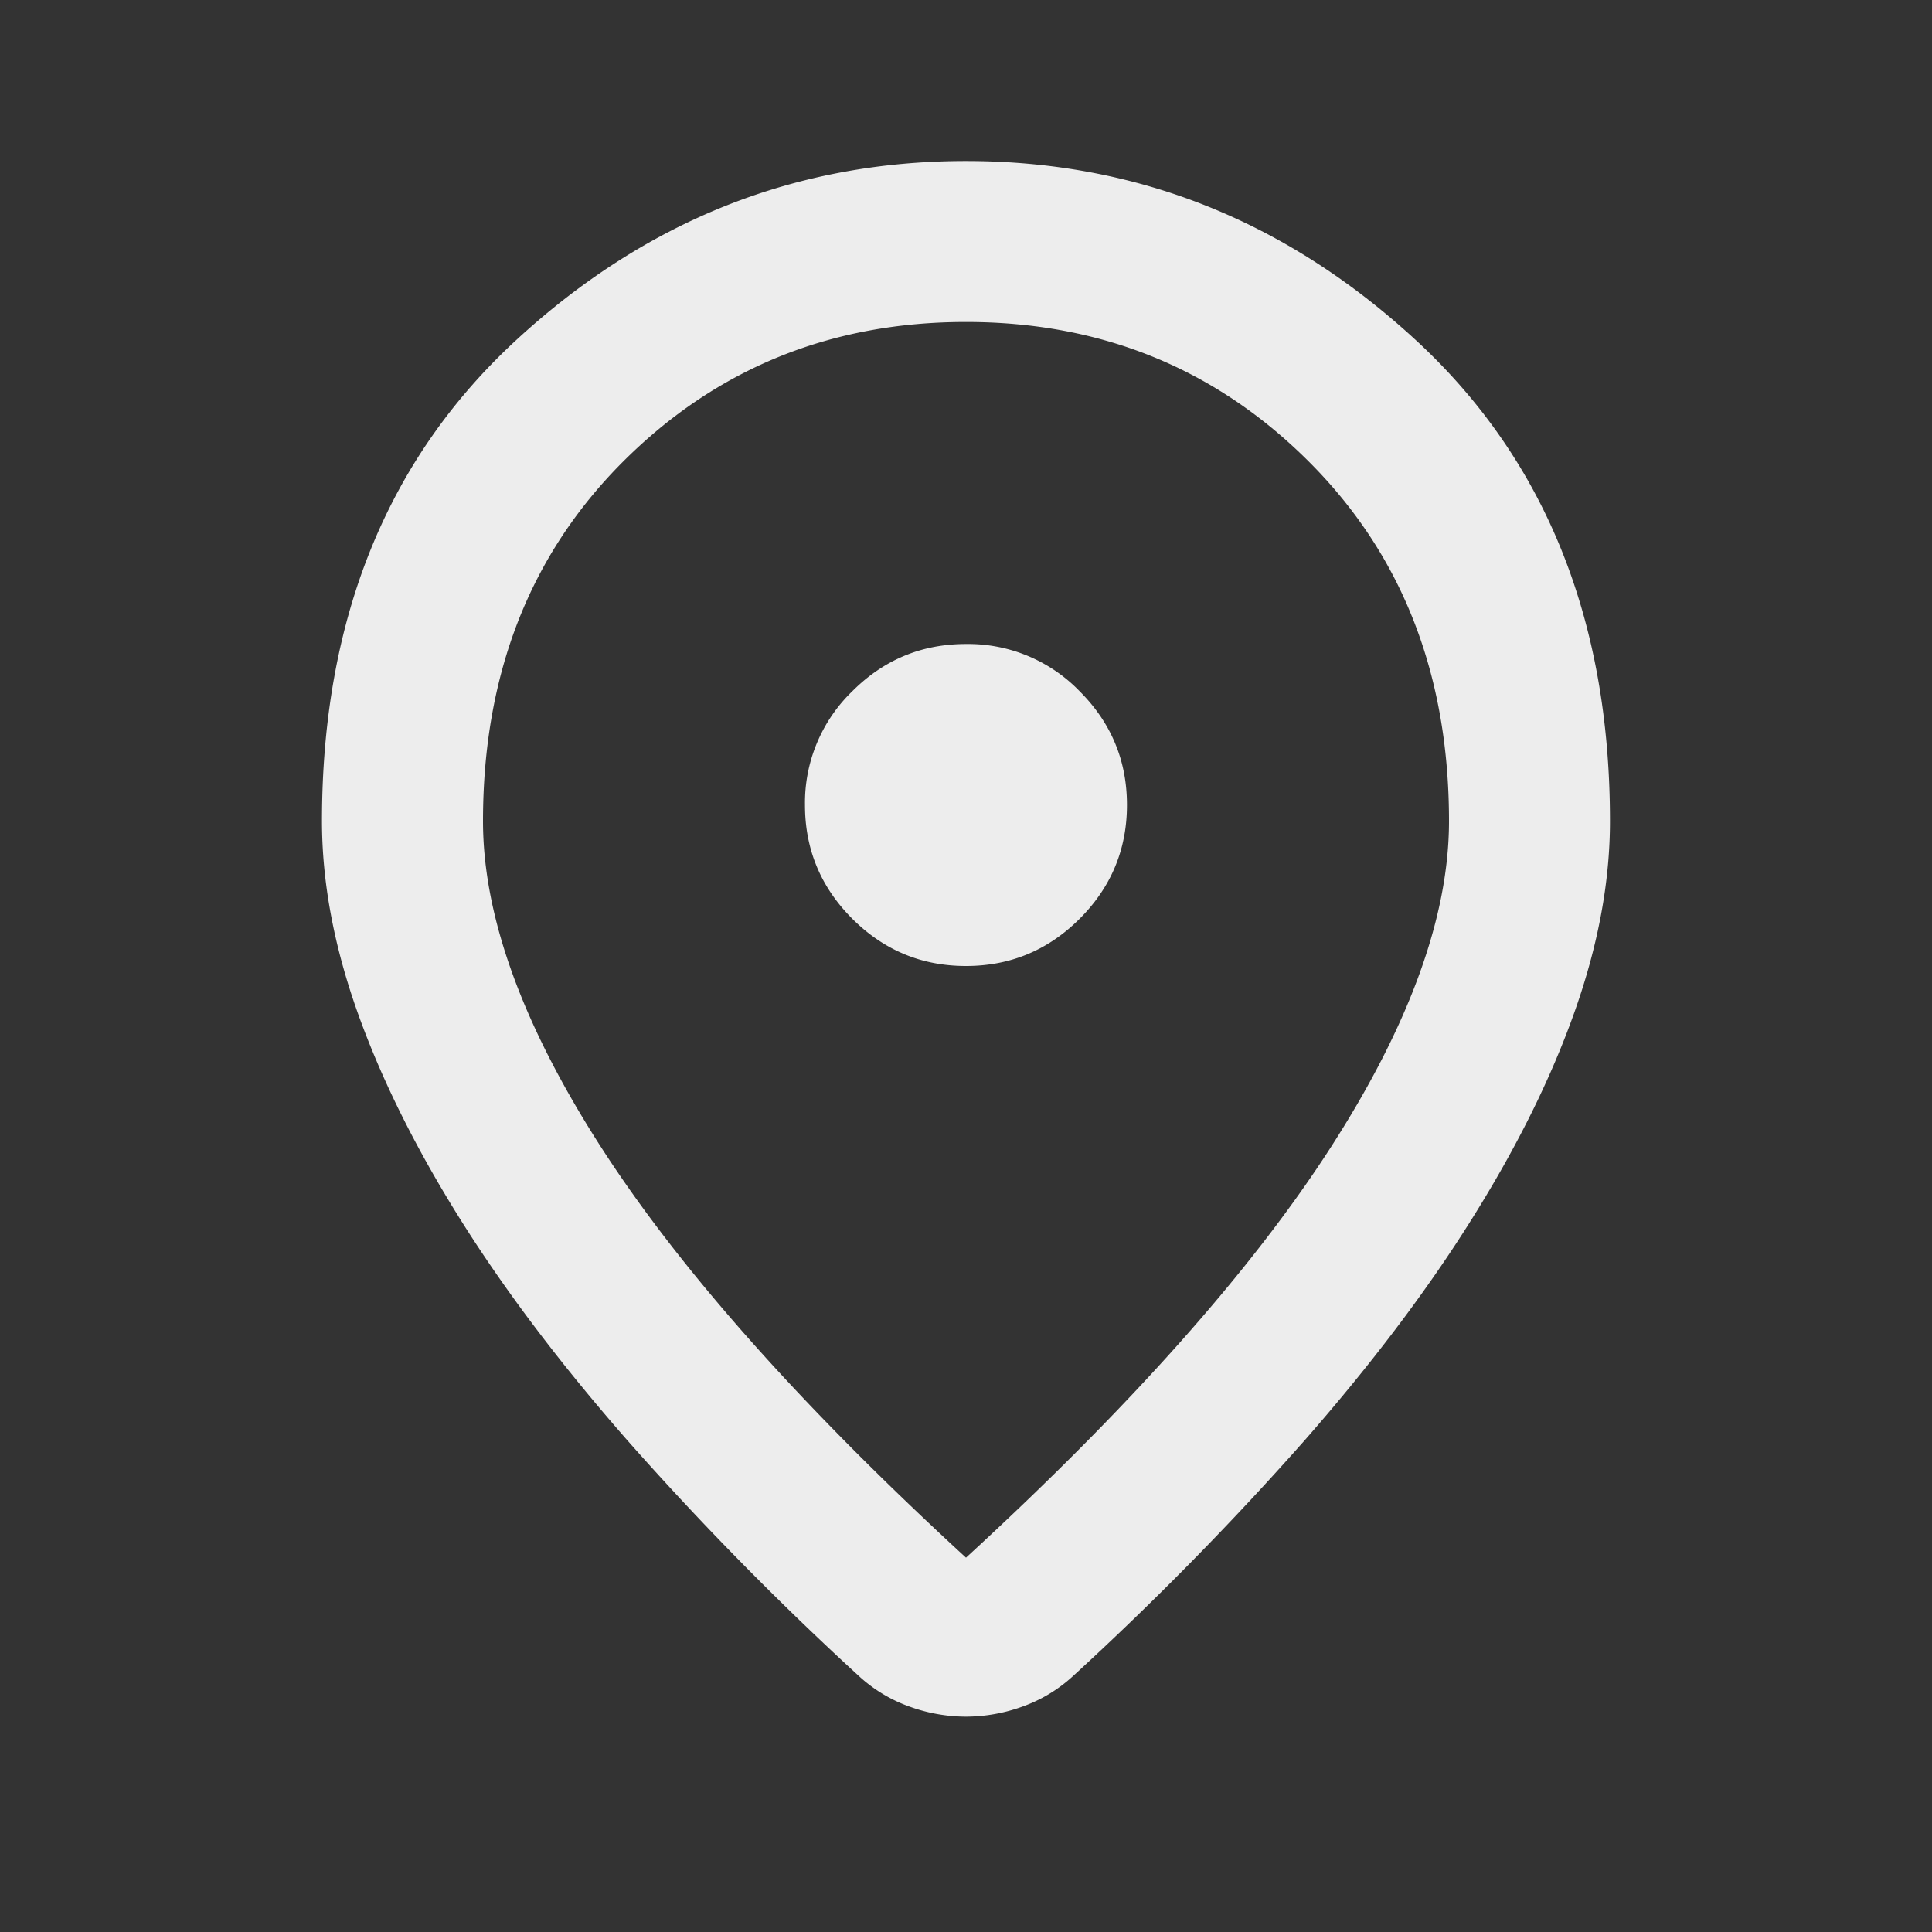
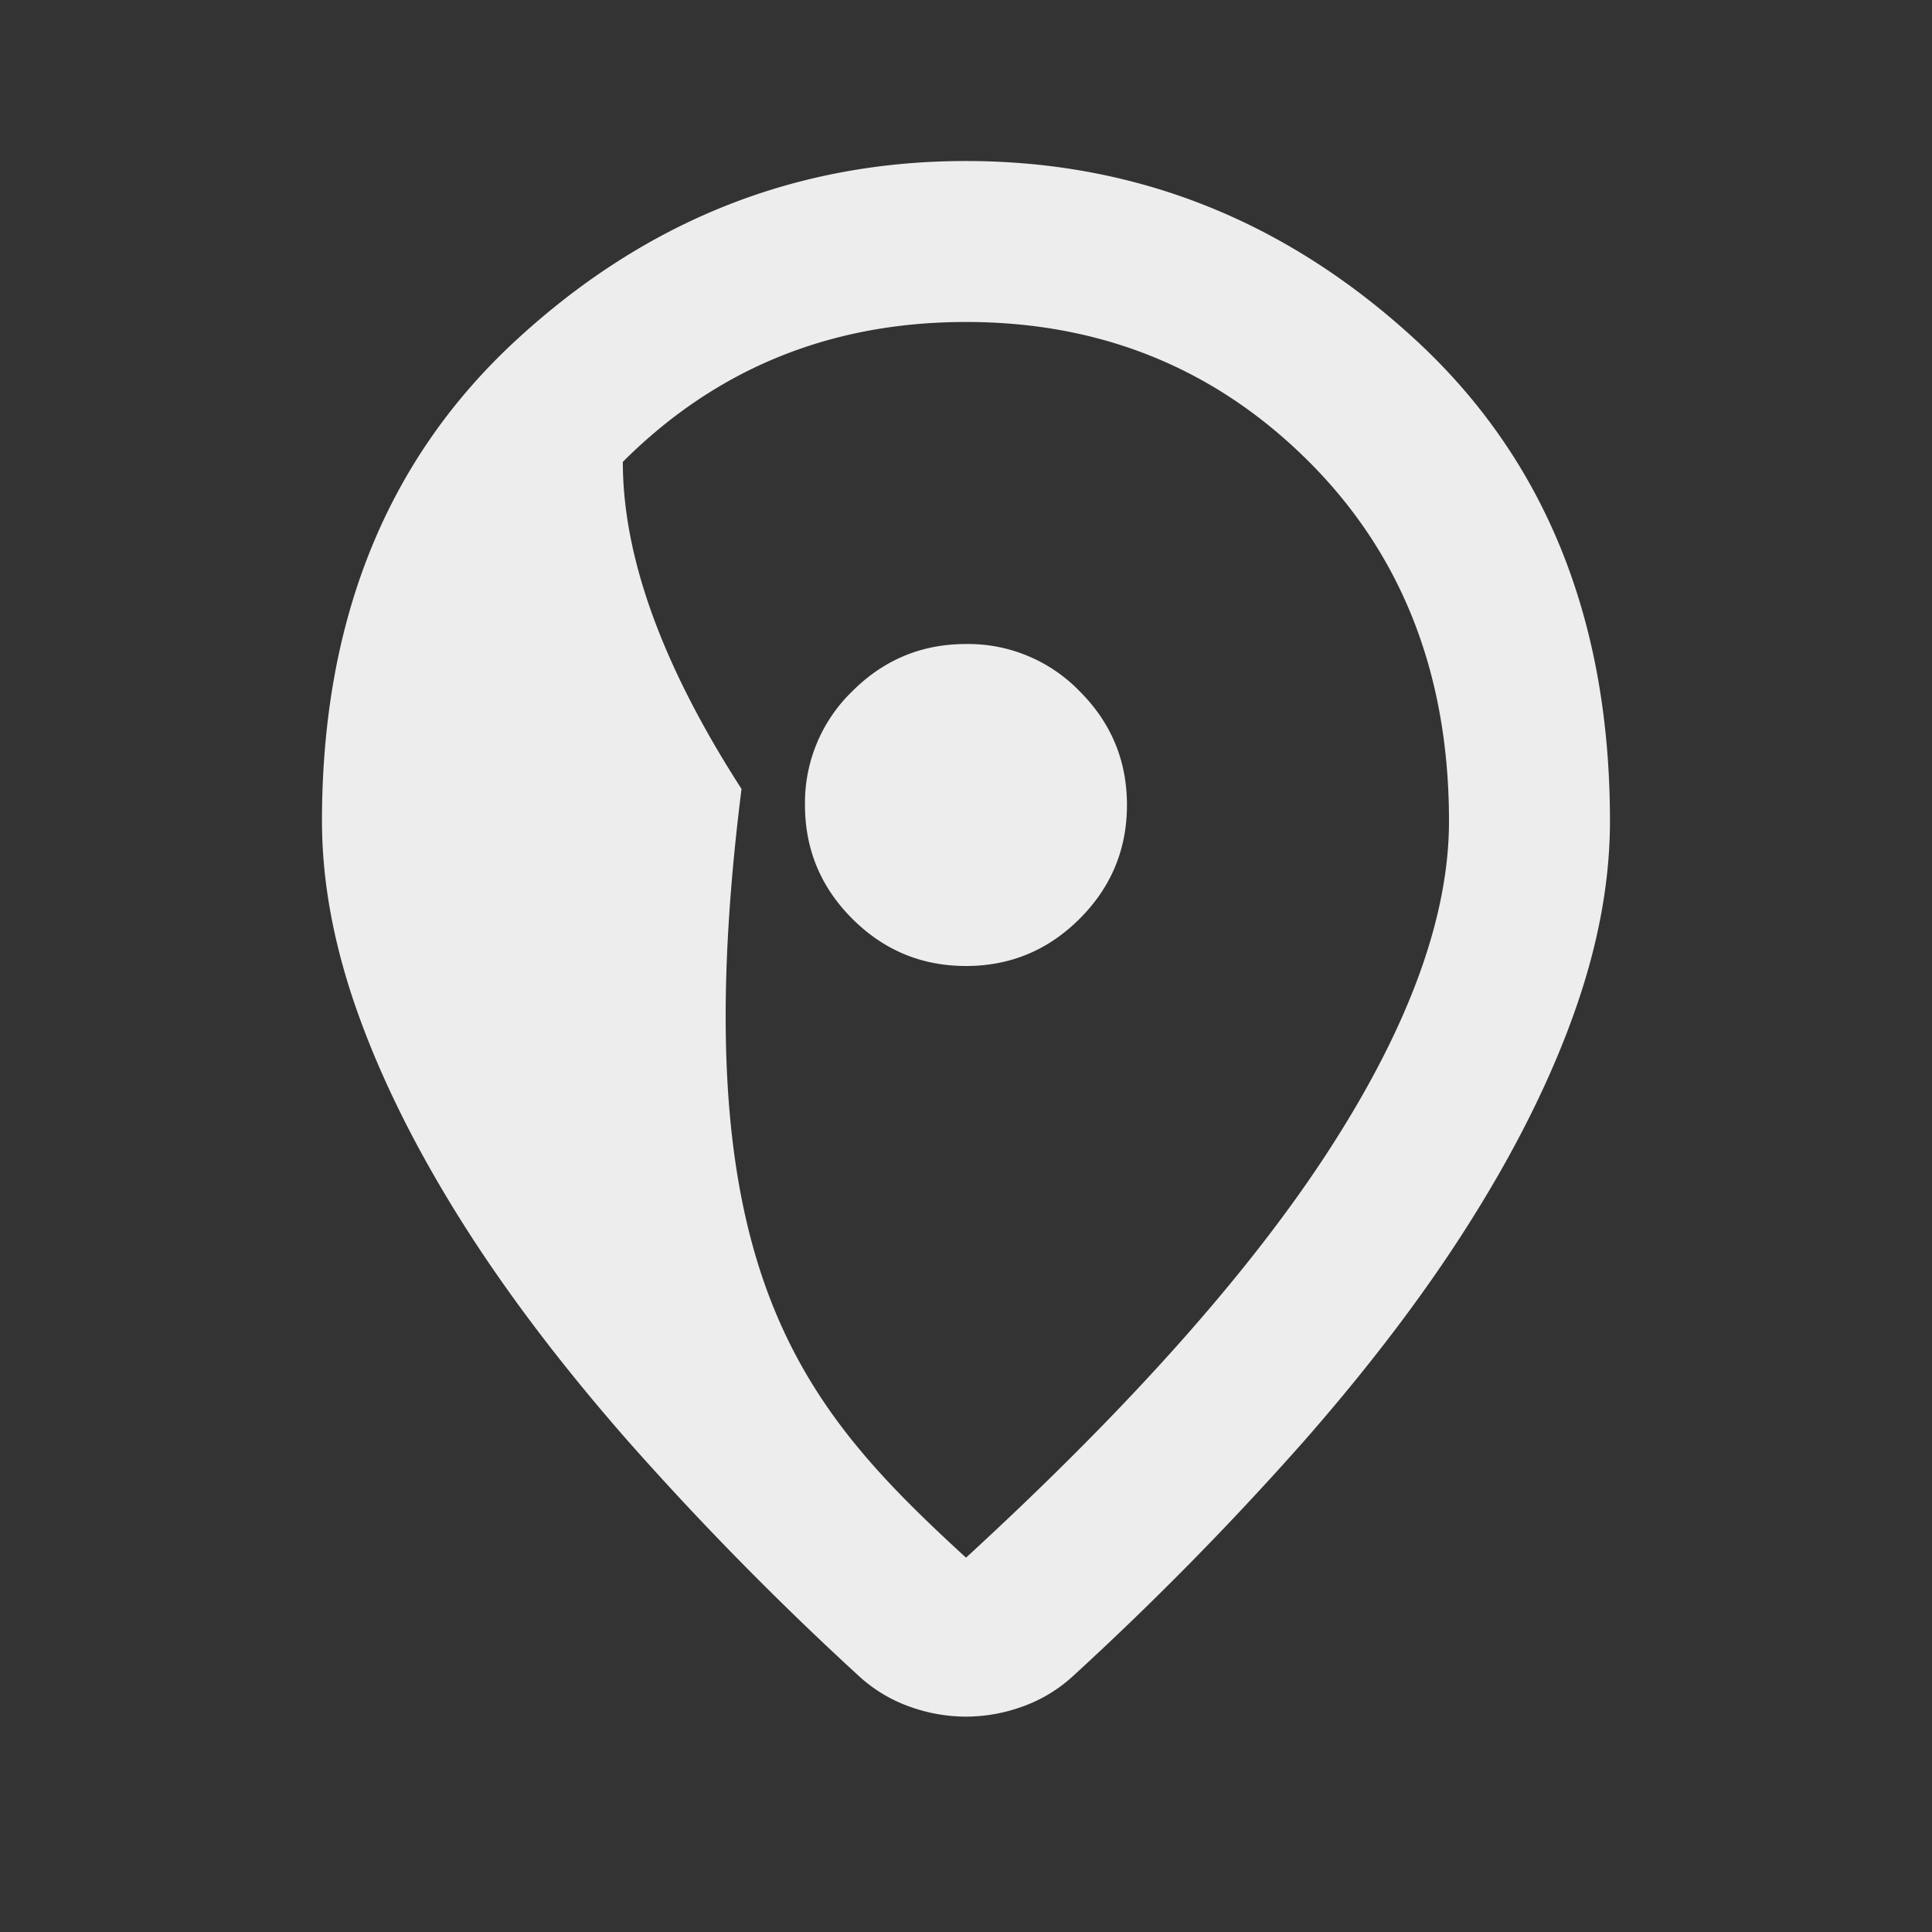
<svg xmlns="http://www.w3.org/2000/svg" width="32" height="32" fill="none">
  <rect width="100%" height="100%" fill="#333333" stroke="none" />
-   <path fill="#EDEDED" d="M16 25.8c2.71-2.489 4.722-4.75 6.033-6.783C23.344 16.983 24 15.177 24 13.6c0-2.422-.773-4.405-2.317-5.95C20.139 6.106 18.244 5.333 16 5.333c-2.245 0-4.14.773-5.684 2.317C8.772 9.195 8 11.178 8 13.6c0 1.578.655 3.383 1.966 5.417C11.278 21.05 13.29 23.31 16 25.8Zm0 2.633a2.76 2.76 0 0 1-.934-.166 2.455 2.455 0 0 1-.833-.5 52.142 52.142 0 0 1-3.833-3.9c-1.111-1.267-2.04-2.495-2.784-3.684-.744-1.189-1.31-2.333-1.7-3.433-.389-1.1-.583-2.15-.583-3.15 0-3.333 1.072-5.989 3.217-7.967 2.144-1.977 4.627-2.966 7.45-2.966 2.822 0 5.305.989 7.45 2.966 2.144 1.978 3.216 4.634 3.216 7.967 0 1-.194 2.05-.583 3.15-.389 1.1-.955 2.244-1.7 3.433-.744 1.19-1.672 2.417-2.783 3.684a52.125 52.125 0 0 1-3.834 3.9 2.454 2.454 0 0 1-.833.5 2.76 2.76 0 0 1-.933.166ZM16 16c.733 0 1.36-.261 1.883-.783.522-.523.783-1.15.783-1.884 0-.733-.26-1.36-.783-1.883A2.568 2.568 0 0 0 16 10.667c-.734 0-1.361.26-1.884.783a2.568 2.568 0 0 0-.783 1.883c0 .734.261 1.361.783 1.884.523.522 1.15.783 1.884.783Z" />
+   <path fill="#EDEDED" d="M16 25.8c2.71-2.489 4.722-4.75 6.033-6.783C23.344 16.983 24 15.177 24 13.6c0-2.422-.773-4.405-2.317-5.95C20.139 6.106 18.244 5.333 16 5.333c-2.245 0-4.14.773-5.684 2.317c0 1.578.655 3.383 1.966 5.417C11.278 21.05 13.29 23.31 16 25.8Zm0 2.633a2.76 2.76 0 0 1-.934-.166 2.455 2.455 0 0 1-.833-.5 52.142 52.142 0 0 1-3.833-3.9c-1.111-1.267-2.04-2.495-2.784-3.684-.744-1.189-1.31-2.333-1.7-3.433-.389-1.1-.583-2.15-.583-3.15 0-3.333 1.072-5.989 3.217-7.967 2.144-1.977 4.627-2.966 7.45-2.966 2.822 0 5.305.989 7.45 2.966 2.144 1.978 3.216 4.634 3.216 7.967 0 1-.194 2.05-.583 3.15-.389 1.1-.955 2.244-1.7 3.433-.744 1.19-1.672 2.417-2.783 3.684a52.125 52.125 0 0 1-3.834 3.9 2.454 2.454 0 0 1-.833.5 2.76 2.76 0 0 1-.933.166ZM16 16c.733 0 1.36-.261 1.883-.783.522-.523.783-1.15.783-1.884 0-.733-.26-1.36-.783-1.883A2.568 2.568 0 0 0 16 10.667c-.734 0-1.361.26-1.884.783a2.568 2.568 0 0 0-.783 1.883c0 .734.261 1.361.783 1.884.523.522 1.15.783 1.884.783Z" />
</svg>